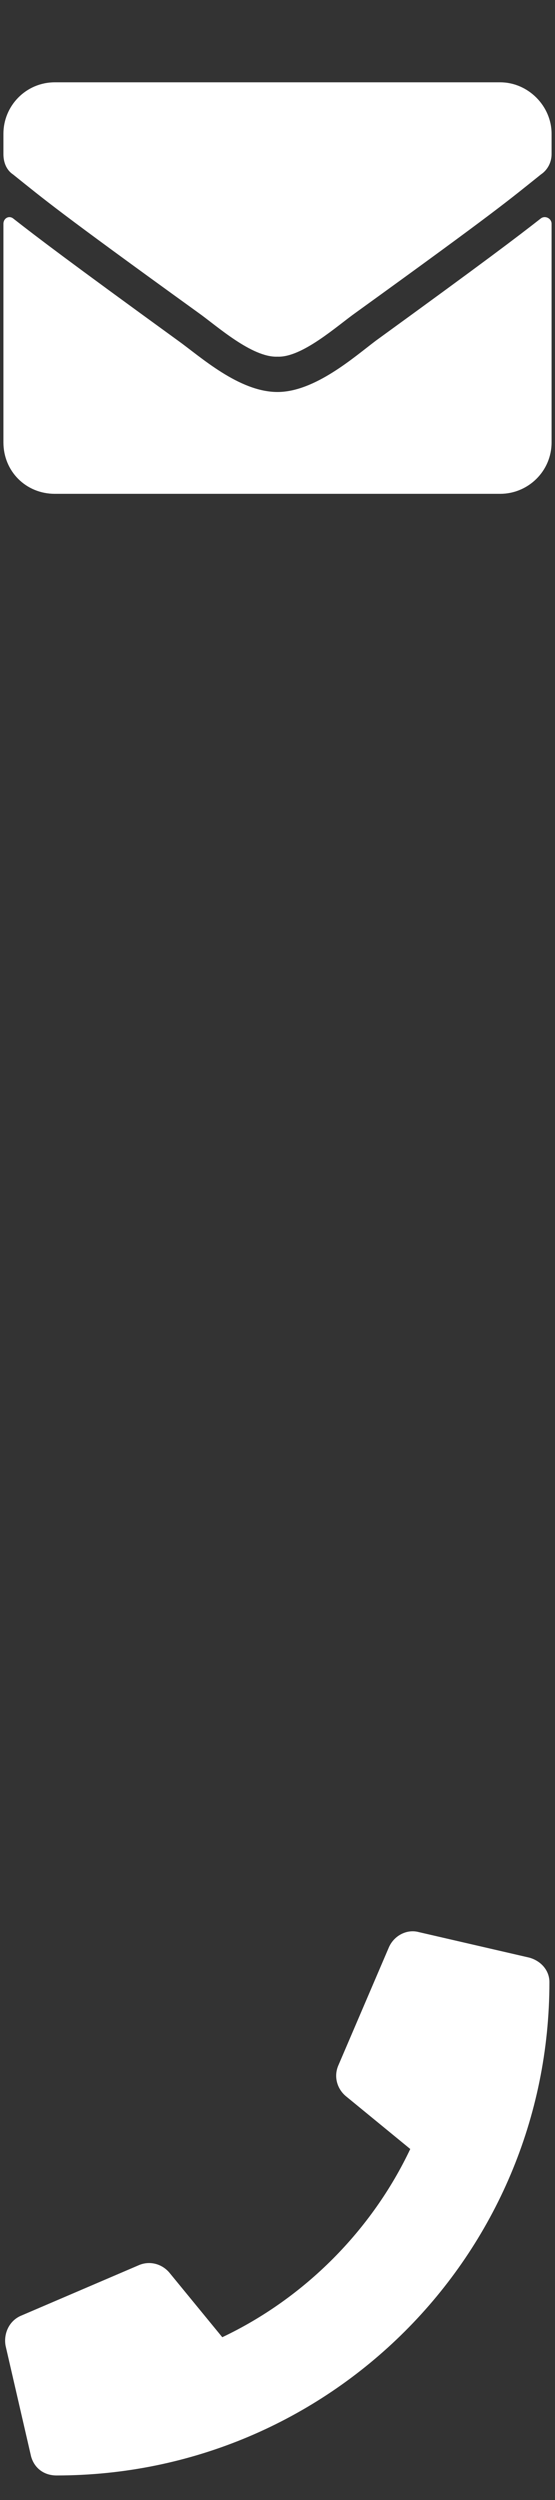
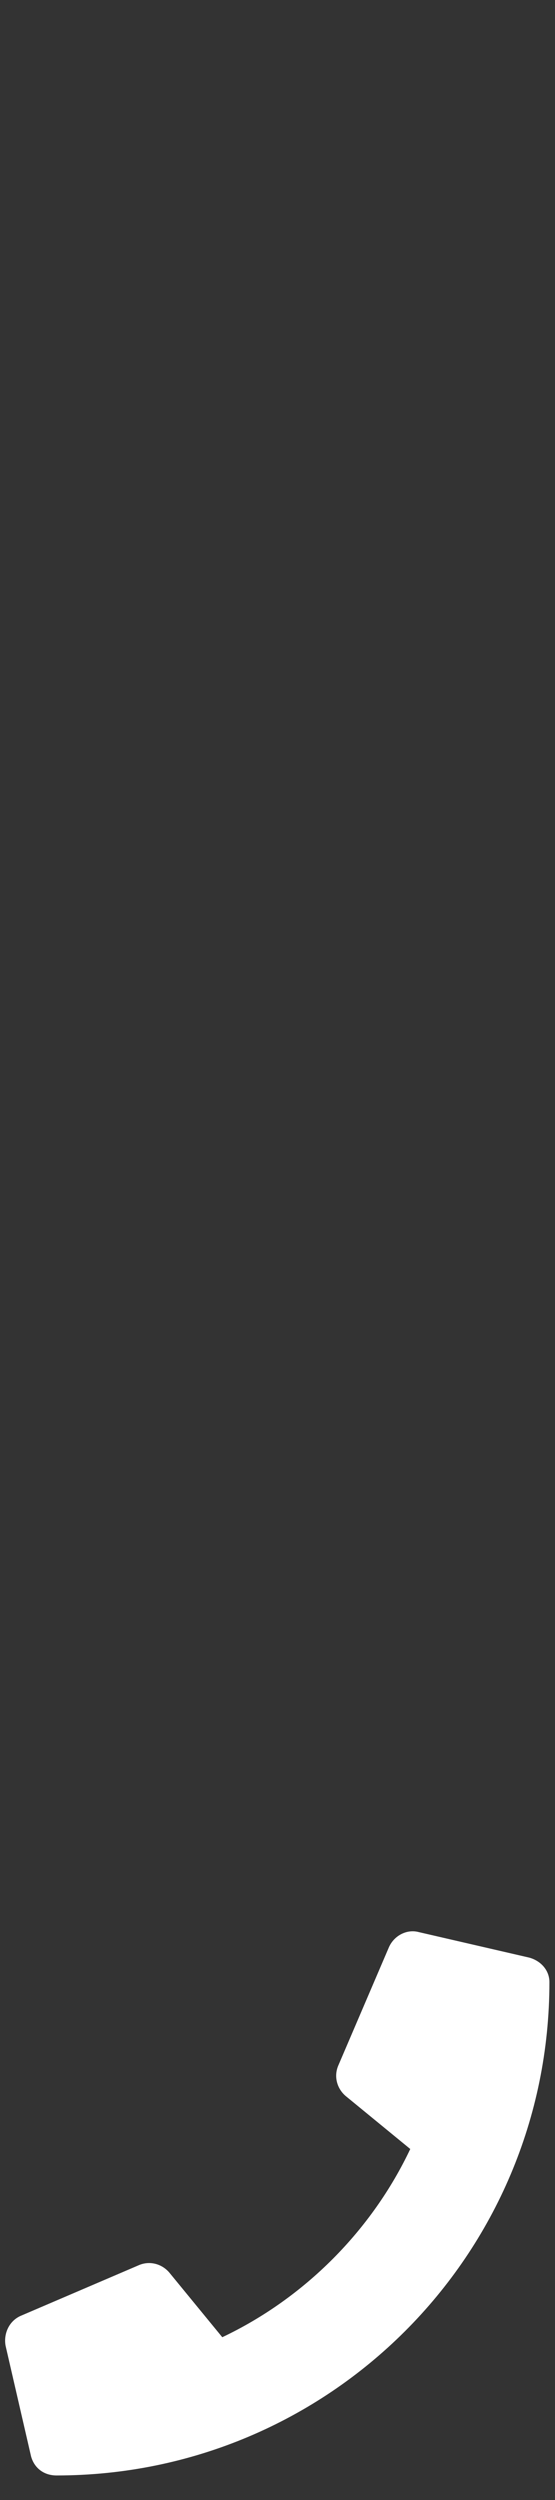
<svg xmlns="http://www.w3.org/2000/svg" width="18" height="81" viewBox="0 0 18 81" fill="none">
  <rect x="0" y="0" width="18" height="81" fill="#333333" stroke="none" />
  <path d="M17.165 63.427C17.544 63.531 17.819 63.841 17.819 64.22C17.819 73.073 10.654 80.205 1.834 80.205C1.421 80.205 1.111 79.964 1.007 79.585L0.181 76.002C0.112 75.623 0.284 75.21 0.663 75.037L4.521 73.384C4.866 73.246 5.245 73.349 5.486 73.625L7.209 75.726C9.896 74.452 12.066 72.247 13.306 69.628L11.205 67.906C10.929 67.665 10.826 67.286 10.964 66.941L12.617 63.083C12.79 62.704 13.203 62.497 13.582 62.6L17.165 63.427Z" fill="white" />
-   <path d="M17.542 7.076C17.681 6.972 17.889 7.076 17.889 7.25V14.333C17.889 15.271 17.125 16 16.222 16H1.778C0.84 16 0.111 15.271 0.111 14.333V7.25C0.111 7.076 0.285 6.972 0.424 7.076C1.222 7.701 2.229 8.465 5.771 11.035C6.5 11.556 7.75 12.701 9 12.701C10.215 12.701 11.5 11.556 12.194 11.035C15.736 8.465 16.743 7.701 17.542 7.076ZM9 11.556C8.167 11.59 7.021 10.549 6.431 10.132C1.812 6.799 1.465 6.486 0.424 5.653C0.215 5.514 0.111 5.271 0.111 4.993V4.333C0.111 3.431 0.84 2.667 1.778 2.667H16.222C17.125 2.667 17.889 3.431 17.889 4.333V4.993C17.889 5.271 17.75 5.514 17.542 5.653C16.5 6.486 16.153 6.799 11.535 10.132C10.944 10.549 9.799 11.59 9 11.556Z" fill="white" />
</svg>